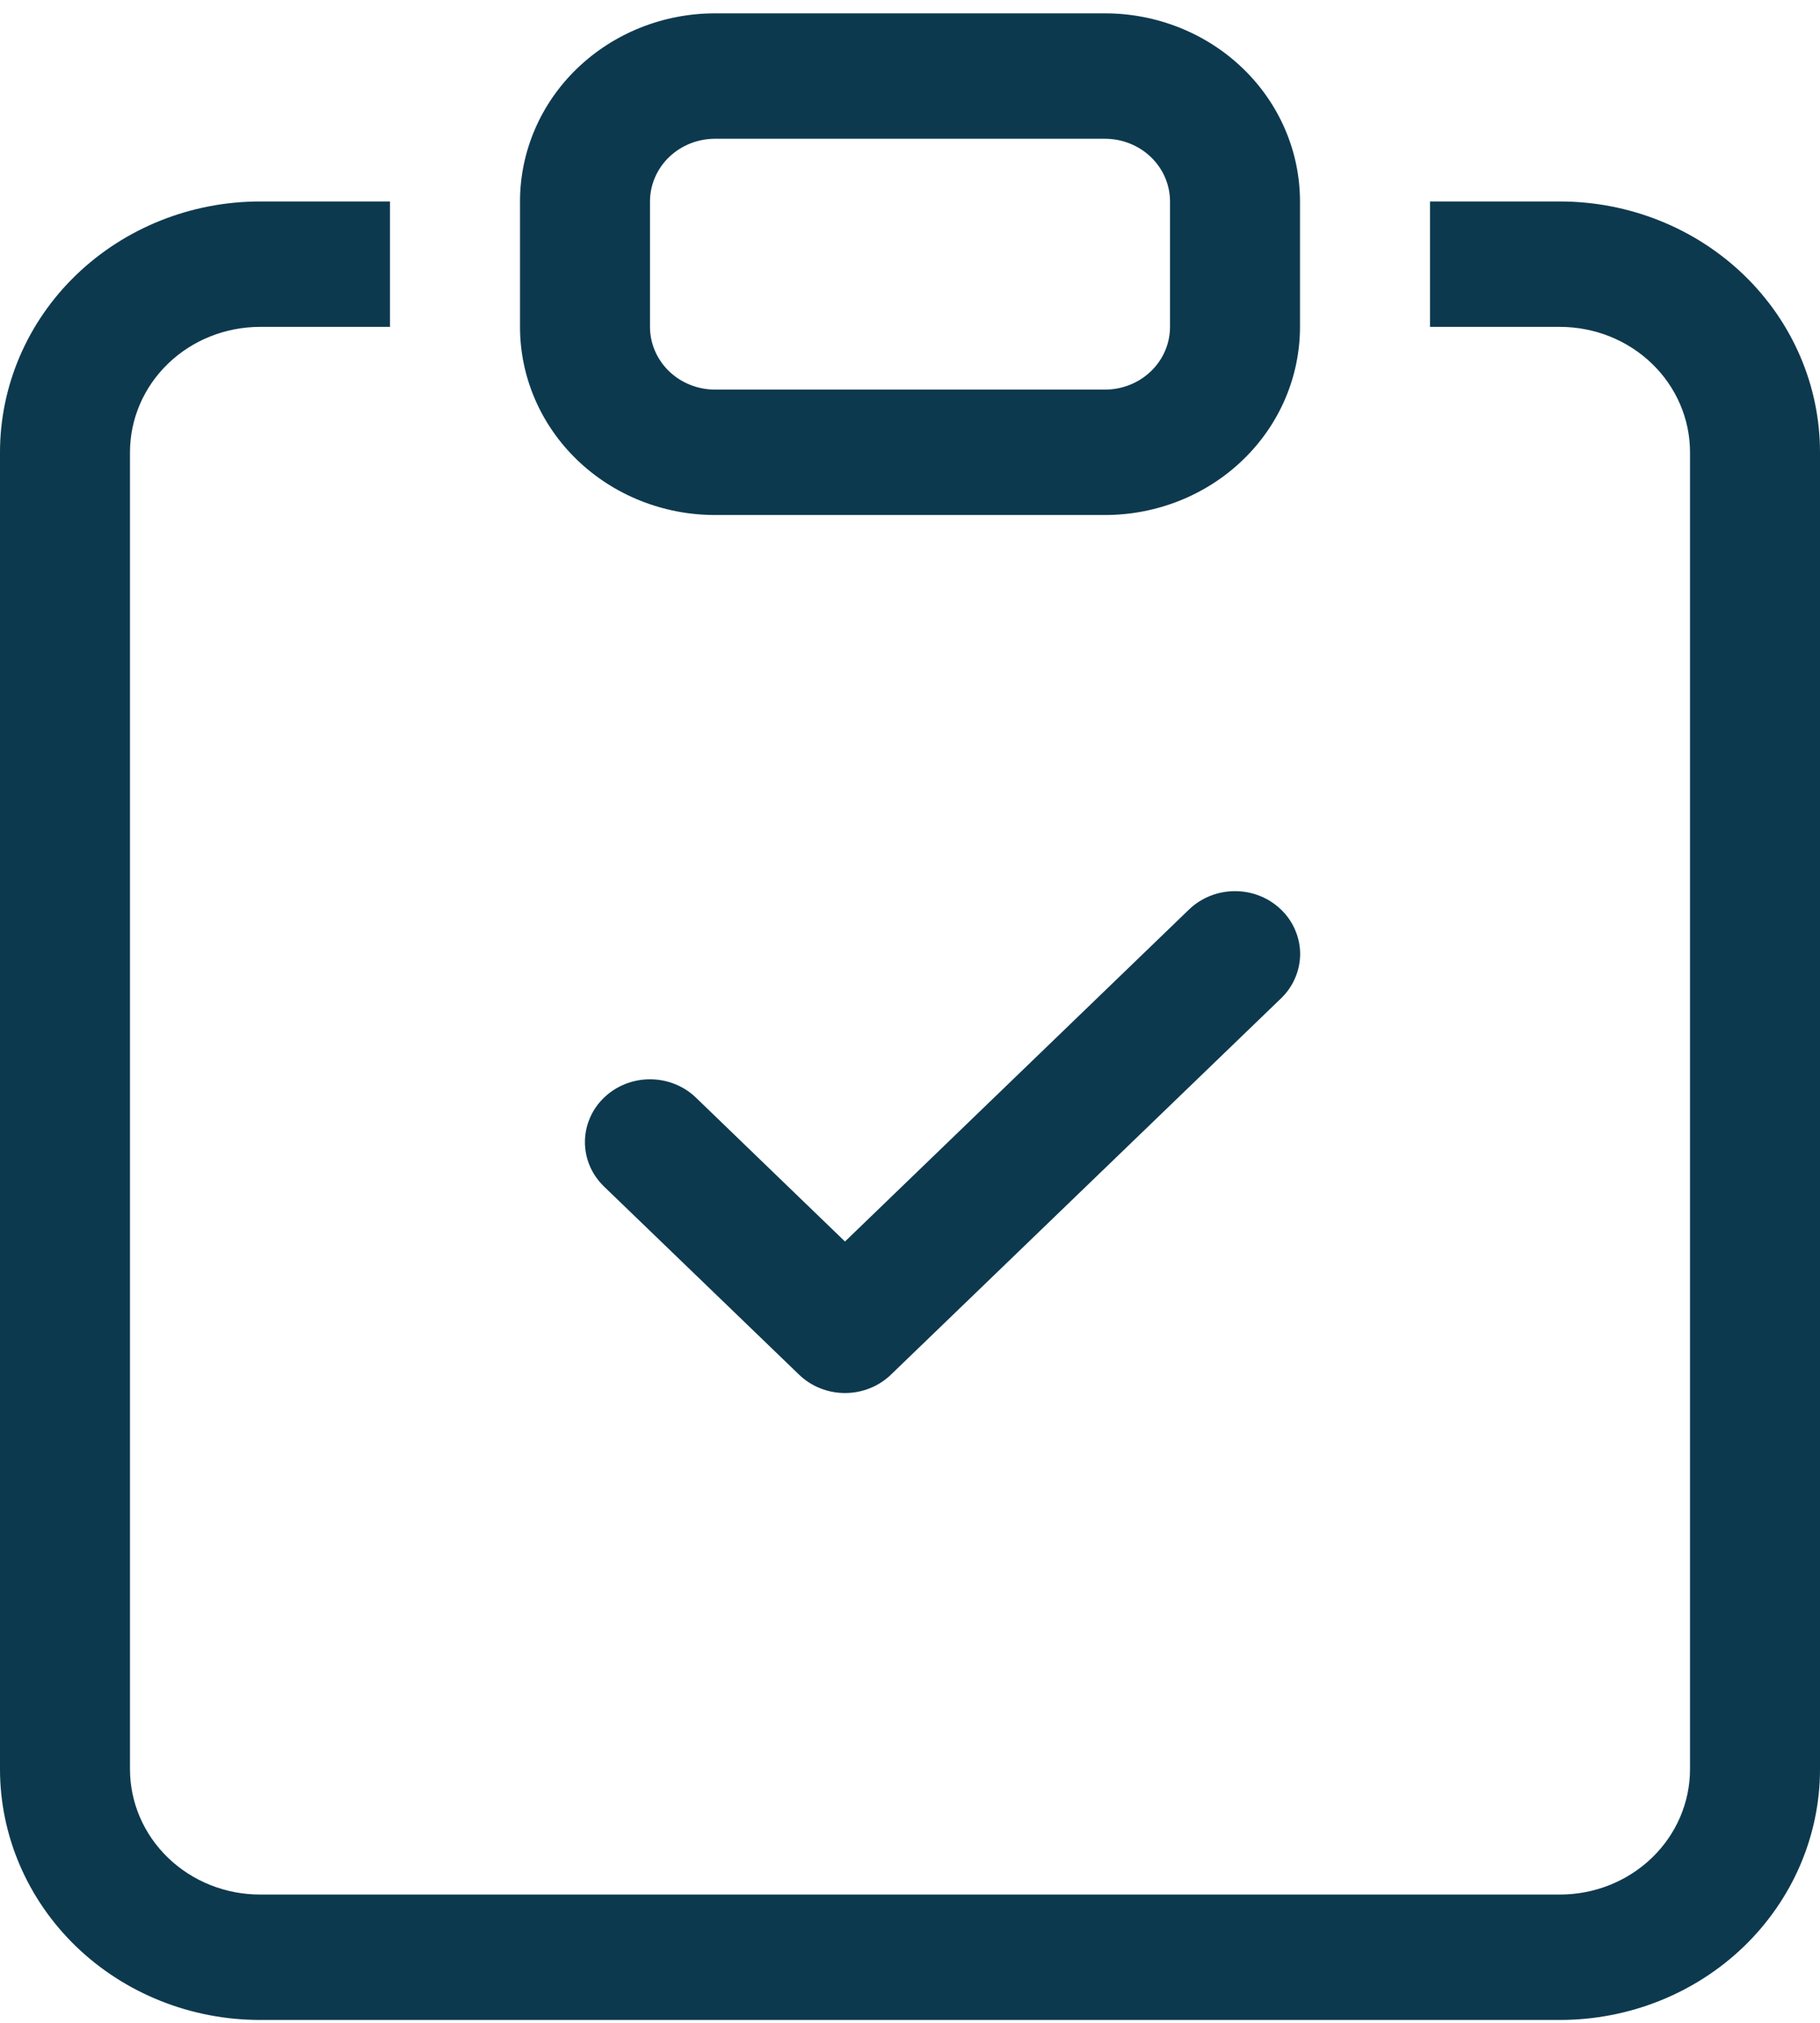
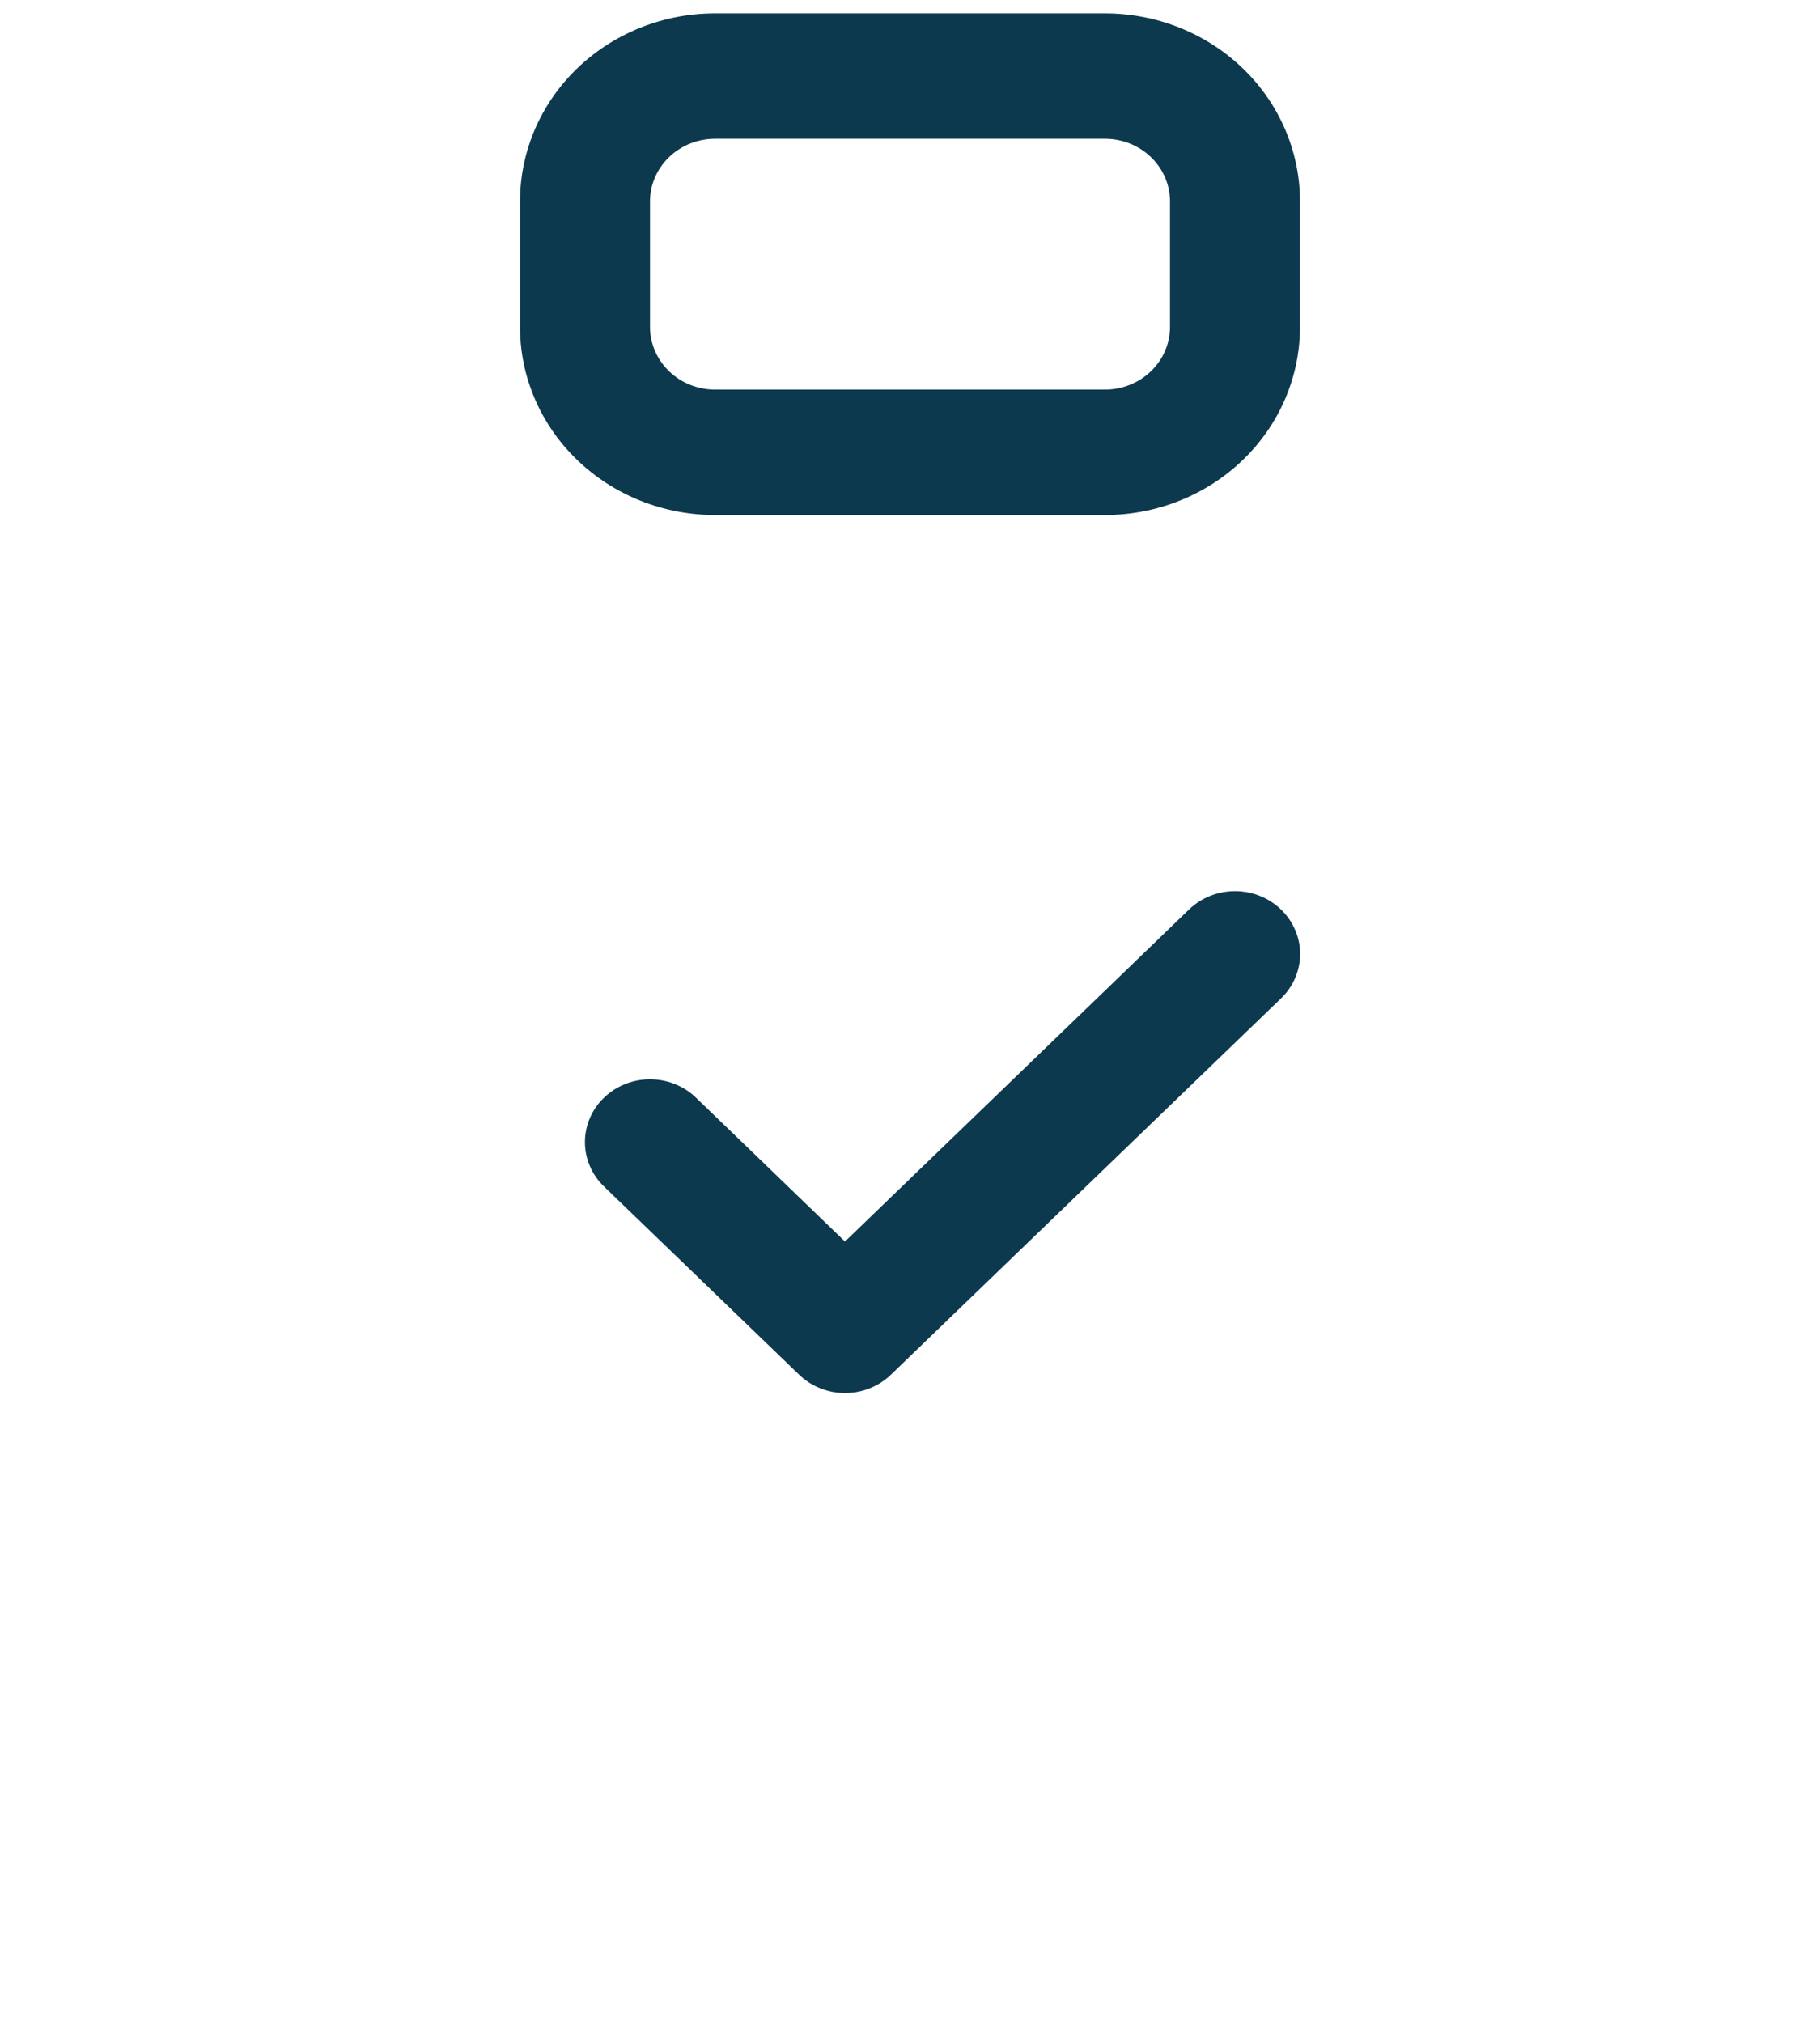
<svg xmlns="http://www.w3.org/2000/svg" width="36" height="40" viewBox="0 0 36 40" fill="none">
  <path fill-rule="evenodd" clip-rule="evenodd" d="M25.339 17.986C25.459 18.101 25.554 18.238 25.618 18.389C25.683 18.539 25.717 18.701 25.717 18.864C25.717 19.027 25.683 19.188 25.618 19.339C25.554 19.49 25.459 19.627 25.339 19.742L17.625 27.181C17.505 27.297 17.363 27.389 17.207 27.451C17.051 27.514 16.883 27.546 16.714 27.546C16.545 27.546 16.378 27.514 16.221 27.451C16.065 27.389 15.924 27.297 15.804 27.181L11.947 23.462C11.827 23.346 11.732 23.209 11.668 23.059C11.603 22.908 11.57 22.747 11.57 22.584C11.57 22.421 11.603 22.259 11.668 22.109C11.732 21.958 11.827 21.821 11.947 21.706C12.188 21.473 12.516 21.342 12.857 21.342C13.026 21.342 13.194 21.374 13.35 21.437C13.506 21.499 13.648 21.59 13.767 21.706L16.714 24.55L23.518 17.986C23.638 17.87 23.78 17.779 23.936 17.716C24.092 17.654 24.259 17.622 24.429 17.622C24.598 17.622 24.765 17.654 24.921 17.716C25.078 17.779 25.219 17.87 25.339 17.986Z" fill="#0D394E" />
-   <path d="M7.714 3.984H5.143C3.779 3.984 2.471 4.507 1.506 5.437C0.542 6.367 0 7.628 0 8.944V34.983C0 36.299 0.542 37.56 1.506 38.491C2.471 39.421 3.779 39.943 5.143 39.943H30.857C32.221 39.943 33.529 39.421 34.494 38.491C35.458 37.56 36 36.299 36 34.983V8.944C36 7.628 35.458 6.367 34.494 5.437C33.529 4.507 32.221 3.984 30.857 3.984H28.286V6.464H30.857C31.539 6.464 32.193 6.725 32.675 7.19C33.158 7.655 33.429 8.286 33.429 8.944V34.983C33.429 35.641 33.158 36.272 32.675 36.737C32.193 37.202 31.539 37.463 30.857 37.463H5.143C4.461 37.463 3.807 37.202 3.325 36.737C2.842 36.272 2.571 35.641 2.571 34.983V8.944C2.571 8.286 2.842 7.655 3.325 7.19C3.807 6.725 4.461 6.464 5.143 6.464H7.714V3.984Z" fill="#0D394E" />
  <path d="M21.857 2.744C22.198 2.744 22.525 2.875 22.766 3.107C23.008 3.34 23.143 3.655 23.143 3.984V6.464C23.143 6.793 23.008 7.108 22.766 7.341C22.525 7.573 22.198 7.704 21.857 7.704H14.143C13.802 7.704 13.475 7.573 13.234 7.341C12.993 7.108 12.857 6.793 12.857 6.464V3.984C12.857 3.655 12.993 3.34 13.234 3.107C13.475 2.875 13.802 2.744 14.143 2.744H21.857ZM14.143 0.264C13.12 0.264 12.139 0.656 11.415 1.354C10.692 2.051 10.286 2.997 10.286 3.984V6.464C10.286 7.451 10.692 8.397 11.415 9.094C12.139 9.792 13.12 10.184 14.143 10.184H21.857C22.88 10.184 23.861 9.792 24.585 9.094C25.308 8.397 25.714 7.451 25.714 6.464V3.984C25.714 2.997 25.308 2.051 24.585 1.354C23.861 0.656 22.88 0.264 21.857 0.264L14.143 0.264Z" fill="#0D394E" />
</svg>